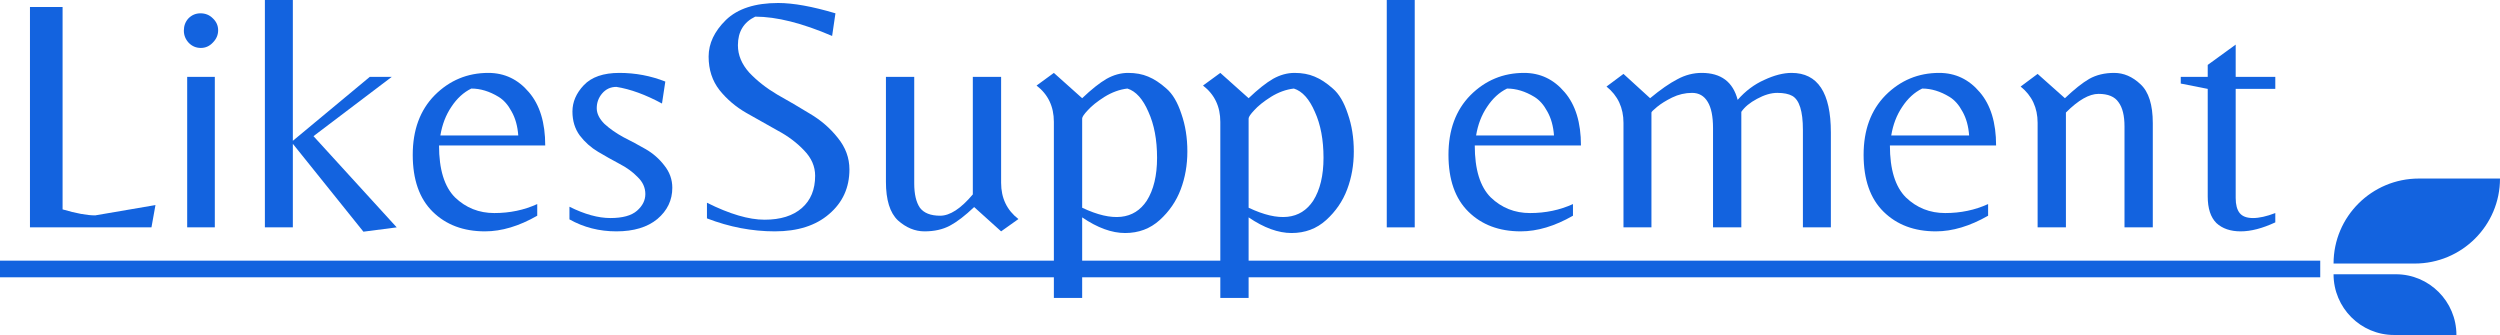
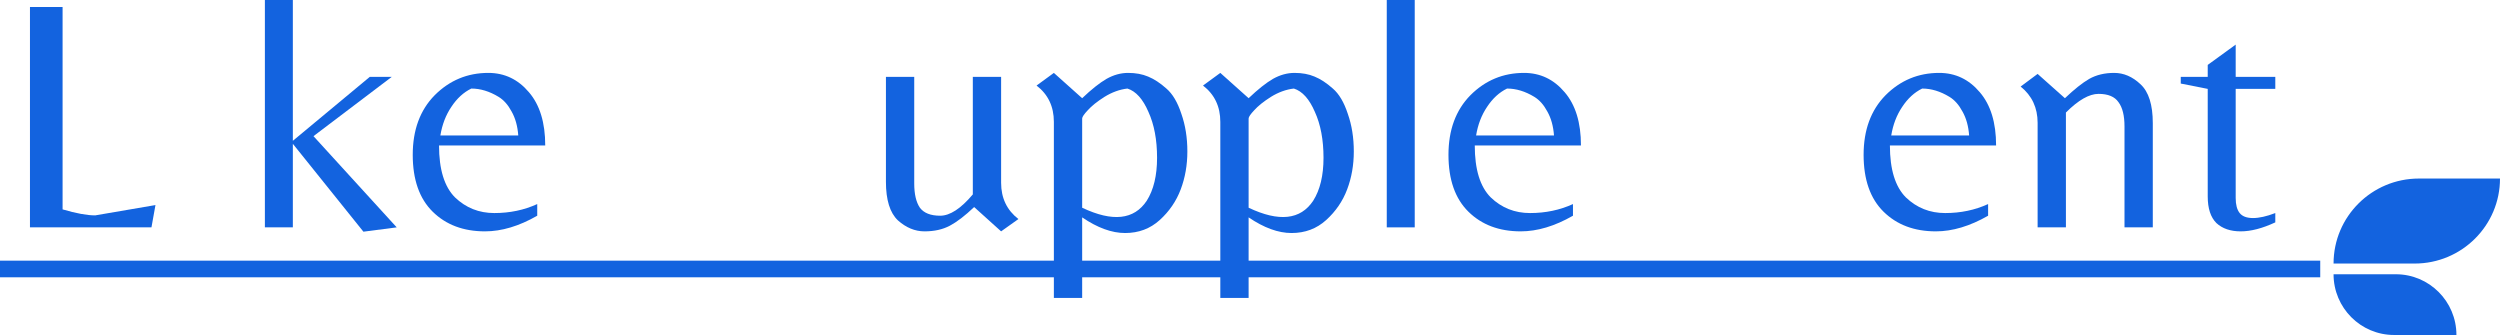
<svg xmlns="http://www.w3.org/2000/svg" width="2253" height="302" viewBox="0 0 2253 302" fill="none">
  <path d="M0 234.9H2091V249.9H0V234.9Z" fill="#1363DF" />
  <path d="M2014.8 178.501C2014.8 184.501 2016 189.001 2018.4 192.001C2020.8 195.001 2024.8 196.501 2030.4 196.501C2036 196.501 2042.7 195.001 2050.5 192.001V200.401C2038.9 205.801 2028.5 208.501 2019.3 208.501C2010.1 208.501 2002.8 206.001 1997.4 201.001C1992.2 195.801 1989.6 187.801 1989.6 177.001V80.101L1965.3 75.301V69.301H1989.6V58.501L2014.8 40.201V69.301H2050.5V80.101H2014.8V178.501Z" fill="#1363DF" />
  <path d="M1860.9 88.501C1869.3 80.501 1876.6 74.701 1882.8 71.101C1889.2 67.501 1896.7 65.701 1905.3 65.701C1913.9 65.701 1921.8 69.101 1929 75.901C1936.4 82.701 1940.1 94.401 1940.1 111.001V204.901H1914.6V114.001C1914.6 104.201 1912.8 96.901 1909.2 92.101C1905.8 87.101 1899.8 84.601 1891.2 84.601C1882.8 84.601 1873 90.201 1861.8 101.401V204.901H1836.3V110.701C1836.3 97.101 1831.2 86.201 1821 78.001L1836.3 66.601L1860.9 88.501Z" fill="#1363DF" />
  <path d="M1703.18 131.101C1703.18 152.701 1707.98 168.301 1717.58 177.901C1727.38 187.301 1739.18 192.001 1752.98 192.001C1766.98 192.001 1779.88 189.301 1791.68 183.901V194.401C1775.28 203.801 1759.58 208.501 1744.58 208.501C1725.18 208.501 1709.48 202.601 1697.48 190.801C1685.48 179.001 1679.48 161.901 1679.48 139.501C1679.48 117.101 1686.08 99.201 1699.28 85.801C1712.68 72.401 1728.78 65.701 1747.58 65.701C1762.18 65.701 1774.38 71.501 1784.18 83.101C1793.98 94.501 1798.88 110.501 1798.88 131.101H1703.18ZM1732.28 79.801C1725.28 83.201 1719.28 88.701 1714.28 96.301C1709.28 103.701 1705.98 112.301 1704.38 122.101H1774.58C1773.98 113.701 1771.98 106.501 1768.58 100.501C1765.38 94.501 1761.48 90.101 1756.88 87.301C1748.68 82.301 1740.48 79.801 1732.28 79.801Z" fill="#1363DF" />
-   <path d="M1614.58 65.701C1638.18 65.701 1649.98 83.601 1649.98 119.401V204.901H1624.78V117.001C1624.78 100.201 1621.58 90.001 1615.18 86.401C1611.98 84.601 1607.48 83.701 1601.68 83.701C1596.08 83.701 1589.98 85.501 1583.38 89.101C1576.98 92.501 1572.28 96.401 1569.28 100.801V204.901H1543.78V115.501C1543.78 104.901 1542.18 97.001 1538.98 91.801C1535.78 86.401 1531.08 83.701 1524.88 83.701C1518.68 83.701 1512.68 85.101 1506.88 87.901C1501.28 90.701 1496.78 93.501 1493.38 96.301C1489.98 99.101 1488.28 100.801 1488.28 101.401V204.901H1463.08V110.701C1463.08 97.101 1457.98 86.201 1447.78 78.001L1463.08 66.601L1487.08 88.501C1496.48 80.701 1504.68 75.001 1511.68 71.401C1518.68 67.601 1525.98 65.701 1533.58 65.701C1550.98 65.701 1561.78 73.801 1565.98 90.001C1572.98 82.001 1580.98 76.001 1589.98 72.001C1598.98 67.801 1607.18 65.701 1614.58 65.701Z" fill="#1363DF" />
  <path d="M1329.06 131.101C1329.06 152.701 1333.86 168.301 1343.46 177.901C1353.26 187.301 1365.06 192.001 1378.86 192.001C1392.86 192.001 1405.76 189.301 1417.56 183.901V194.401C1401.16 203.801 1385.46 208.501 1370.46 208.501C1351.06 208.501 1335.36 202.601 1323.36 190.801C1311.36 179.001 1305.36 161.901 1305.36 139.501C1305.36 117.101 1311.96 99.201 1325.16 85.801C1338.56 72.401 1354.66 65.701 1373.46 65.701C1388.06 65.701 1400.26 71.501 1410.06 83.101C1419.86 94.501 1424.76 110.501 1424.76 131.101H1329.06ZM1358.16 79.801C1351.16 83.201 1345.16 88.701 1340.16 96.301C1335.16 103.701 1331.86 112.301 1330.26 122.101H1400.46C1399.86 113.701 1397.86 106.501 1394.46 100.501C1391.26 94.501 1387.36 90.101 1382.76 87.301C1374.56 82.301 1366.36 79.801 1358.16 79.801Z" fill="#1363DF" />
  <path d="M1274.95 0V204.9H1249.75V0H1274.95Z" fill="#1363DF" />
  <path d="M1125.25 88.501C1133.65 80.501 1140.95 74.701 1147.15 71.101C1153.55 67.501 1160.05 65.701 1166.65 65.701C1173.45 65.701 1179.45 66.801 1184.65 69.001C1190.05 71.201 1195.55 74.801 1201.15 79.801C1206.75 84.601 1211.25 92.201 1214.65 102.601C1218.25 112.801 1220.05 124.101 1220.05 136.501C1220.05 148.701 1218.05 160.101 1214.05 170.701C1210.05 181.301 1203.75 190.501 1195.15 198.301C1186.55 206.101 1176.15 210.001 1163.95 210.001C1151.95 210.001 1139.05 205.301 1125.25 195.901V268.501H1099.75V109.801C1099.75 96.001 1094.55 85.101 1084.15 77.101L1099.75 65.701L1125.25 88.501ZM1125.25 106.801V187.201C1152.65 200.201 1172.05 198.101 1183.45 180.901C1189.65 171.101 1192.75 158.201 1192.75 142.201C1192.75 126.001 1190.15 112.201 1184.95 100.801C1179.95 89.201 1173.65 82.201 1166.05 79.801C1159.05 80.601 1152.15 83.101 1145.35 87.301C1138.75 91.501 1133.75 95.501 1130.35 99.301C1126.95 102.901 1125.25 105.401 1125.25 106.801Z" fill="#1363DF" />
  <path d="M975.246 88.501C983.646 80.501 990.946 74.701 997.146 71.101C1003.55 67.501 1010.05 65.701 1016.65 65.701C1023.45 65.701 1029.45 66.801 1034.65 69.001C1040.05 71.201 1045.55 74.801 1051.15 79.801C1056.75 84.601 1061.25 92.201 1064.65 102.601C1068.25 112.801 1070.05 124.101 1070.05 136.501C1070.05 148.701 1068.05 160.101 1064.05 170.701C1060.05 181.301 1053.75 190.501 1045.15 198.301C1036.55 206.101 1026.15 210.001 1013.95 210.001C1001.95 210.001 989.046 205.301 975.246 195.901V268.501H949.746V109.801C949.746 96.001 944.546 85.101 934.146 77.101L949.746 65.701L975.246 88.501ZM975.246 106.801V187.201C1002.65 200.201 1022.05 198.101 1033.45 180.901C1039.65 171.101 1042.75 158.201 1042.75 142.201C1042.75 126.001 1040.15 112.201 1034.95 100.801C1029.95 89.201 1023.65 82.201 1016.05 79.801C1009.05 80.601 1002.15 83.101 995.346 87.301C988.746 91.501 983.746 95.501 980.346 99.301C976.946 102.901 975.246 105.401 975.246 106.801Z" fill="#1363DF" />
  <path d="M902.205 164.701C902.205 178.501 907.405 189.401 917.805 197.401L902.205 208.501L877.905 186.601C869.705 194.401 862.405 200.001 856.005 203.401C849.605 206.801 842.005 208.501 833.205 208.501C824.605 208.501 816.605 205.201 809.205 198.601C802.005 191.801 798.405 180.201 798.405 163.801V69.301H823.905V165.301C823.905 174.901 825.605 182.201 829.005 187.201C832.605 192.001 838.705 194.401 847.305 194.401C856.105 194.401 865.905 188.001 876.705 175.201V69.301H902.205V164.701Z" fill="#1363DF" />
-   <path d="M665.006 40.801C665.006 49.601 668.406 57.801 675.206 65.401C682.206 72.801 690.606 79.401 700.406 85.201C710.406 90.801 720.306 96.601 730.106 102.601C739.906 108.401 748.206 115.601 755.006 124.201C762.006 132.801 765.506 142.301 765.506 152.701C765.506 169.101 759.406 182.501 747.206 192.901C735.206 203.301 718.906 208.501 698.306 208.501C677.706 208.501 657.306 204.601 637.106 196.801V182.701C657.506 192.901 674.806 198.001 689.006 198.001C703.406 198.001 714.606 194.501 722.606 187.501C730.606 180.501 734.606 170.801 734.606 158.401C734.606 150.001 731.306 142.401 724.706 135.601C718.106 128.601 710.106 122.601 700.706 117.601C691.306 112.401 681.906 107.101 672.506 101.701C663.106 96.301 655.106 89.501 648.506 81.301C641.906 72.901 638.606 62.801 638.606 51.001C638.606 39.201 643.806 28.201 654.206 18.001C664.806 7.801 680.506 2.701 701.306 2.701C714.906 2.701 732.106 5.801 752.906 12.001L749.906 32.401C722.906 20.801 699.806 15.001 680.606 15.001C670.206 20.001 665.006 28.601 665.006 40.801Z" fill="#1363DF" />
-   <path d="M555.485 78.301C550.285 78.301 545.985 80.301 542.585 84.301C539.385 88.101 537.785 92.501 537.785 97.501C537.785 102.301 540.085 107.001 544.685 111.601C549.485 116.001 555.185 120.001 561.785 123.601C568.585 127.001 575.285 130.601 581.885 134.401C588.485 138.201 594.085 143.101 598.685 149.101C603.485 155.101 605.885 161.801 605.885 169.201C605.885 180.401 601.385 189.801 592.385 197.401C583.385 204.801 571.085 208.501 555.485 208.501C540.085 208.501 525.985 204.901 513.185 197.701V186.301C526.785 193.101 539.085 196.501 550.085 196.501C561.085 196.501 569.085 194.301 574.085 189.901C579.085 185.501 581.585 180.501 581.585 174.901C581.585 169.101 579.285 164.001 574.685 159.601C570.285 155.001 564.785 151.001 558.185 147.601C551.785 144.201 545.385 140.601 538.985 136.801C532.585 133.001 527.085 128.101 522.485 122.101C518.085 116.101 515.885 108.901 515.885 100.501C515.885 91.901 519.285 84.001 526.085 76.801C533.085 69.401 543.785 65.701 558.185 65.701C572.585 65.701 586.385 68.301 599.585 73.501L596.585 93.301C581.785 85.301 568.085 80.301 555.485 78.301Z" fill="#1363DF" />
  <path d="M395.66 131.101C395.66 152.701 400.46 168.301 410.06 177.901C419.86 187.301 431.66 192.001 445.46 192.001C459.46 192.001 472.36 189.301 484.16 183.901V194.401C467.76 203.801 452.06 208.501 437.06 208.501C417.66 208.501 401.96 202.601 389.96 190.801C377.96 179.001 371.96 161.901 371.96 139.501C371.96 117.101 378.56 99.201 391.76 85.801C405.16 72.401 421.26 65.701 440.06 65.701C454.66 65.701 466.86 71.501 476.66 83.101C486.46 94.501 491.36 110.501 491.36 131.101H395.66ZM424.76 79.801C417.76 83.201 411.76 88.701 406.76 96.301C401.76 103.701 398.46 112.301 396.86 122.101H467.06C466.46 113.701 464.46 106.501 461.06 100.501C457.86 94.501 453.96 90.101 449.36 87.301C441.16 82.301 432.96 79.801 424.76 79.801Z" fill="#1363DF" />
  <path d="M263.911 204.9H238.711V0H263.911V126.9L333.211 69.3H353.011L282.511 122.7L357.511 204.9L327.511 208.8L263.911 129.6V204.9Z" fill="#1363DF" />
-   <path d="M168.691 204.9V69.3H193.591V204.9H168.691ZM165.691 27.6C165.691 23.2 167.091 19.5 169.891 16.5C172.891 13.5 176.491 12 180.691 12C185.091 12 188.791 13.5 191.791 16.5C194.991 19.5 196.591 23.1 196.591 27.3C196.591 31.5 194.991 35.2 191.791 38.4C188.791 41.6 185.191 43.2 180.991 43.2C176.791 43.2 173.191 41.7 170.191 38.7C167.191 35.5 165.691 31.8 165.691 27.6Z" fill="#1363DF" />
  <path d="M27 204.901V6.301H56.4V188.701C68.6 192.301 78.4 194.101 85.8 194.101L140.1 184.801L136.5 204.901H27Z" fill="#1363DF" />
  <path d="M2103 237.51C2103 195.2 2137.44 160.9 2179.91 160.9L2253 160.9C2253 203.21 2218.56 237.51 2176.09 237.51L2103 237.51Z" fill="#1363DF" />
  <path d="M2213.73 301.887H2157.56C2127.42 301.887 2103 277.388 2103 247.166H2159.17C2189.3 247.166 2213.73 271.666 2213.73 301.887Z" fill="#1363DF" />
</svg>